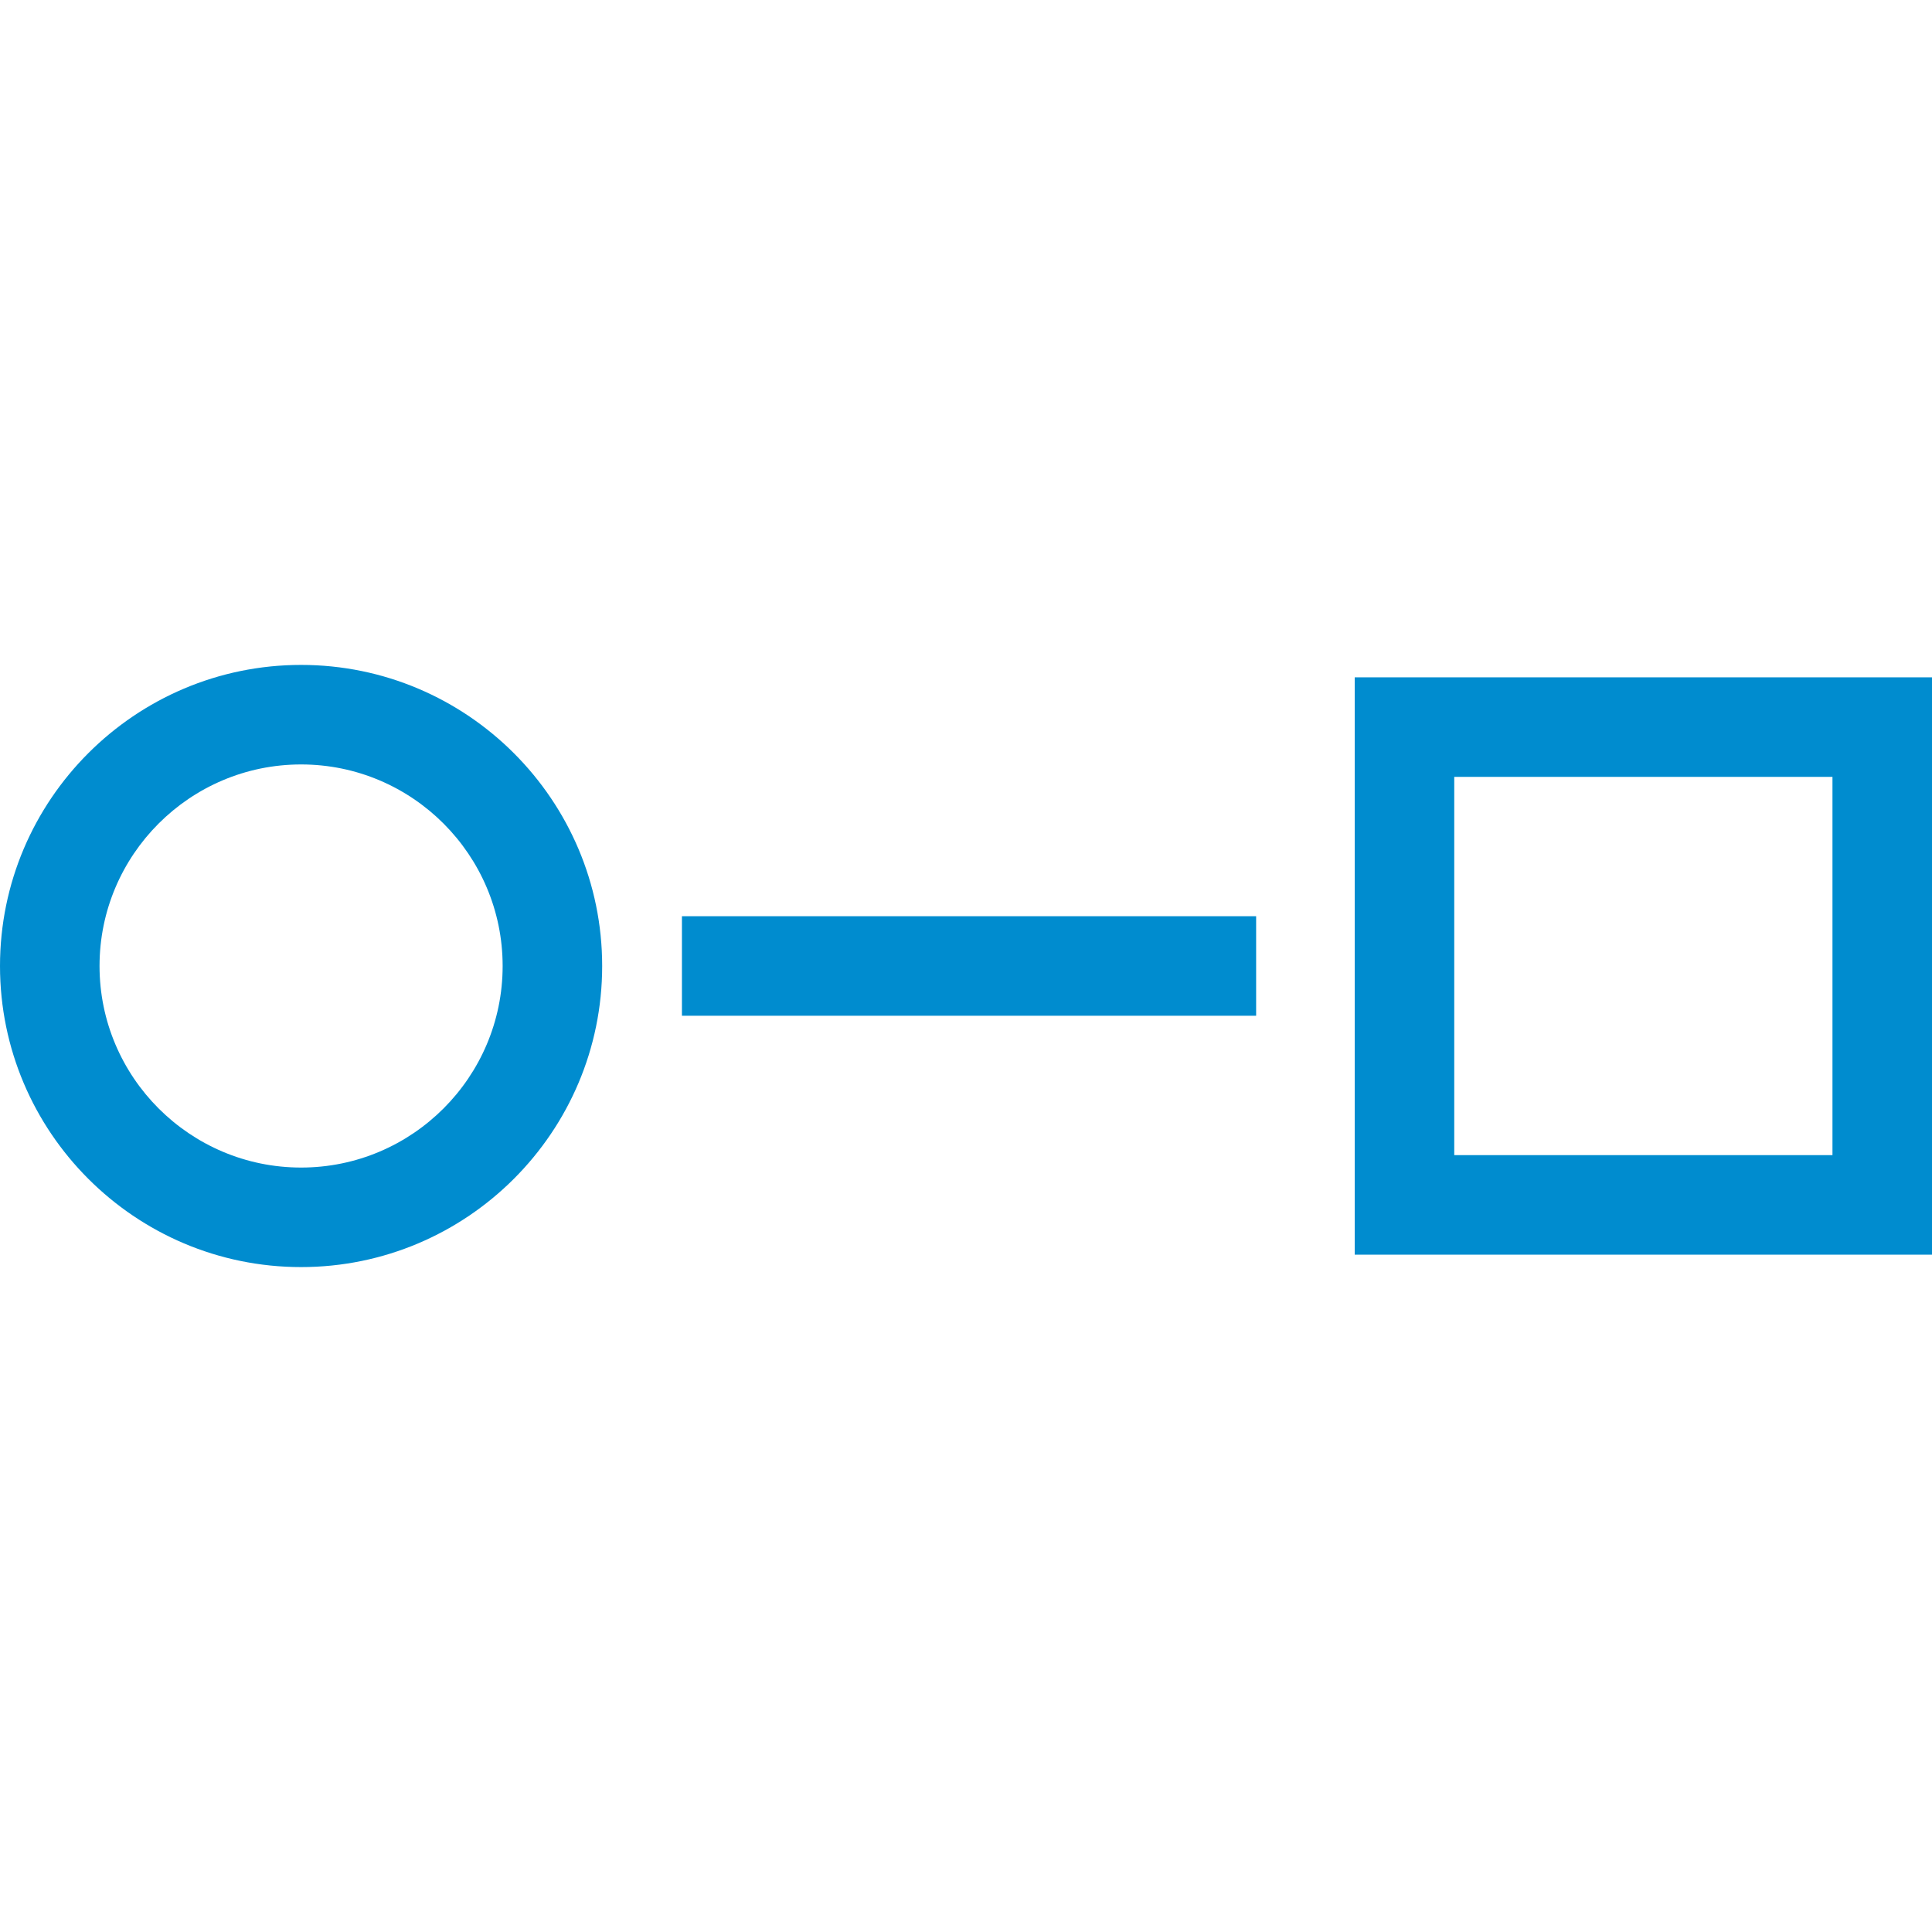
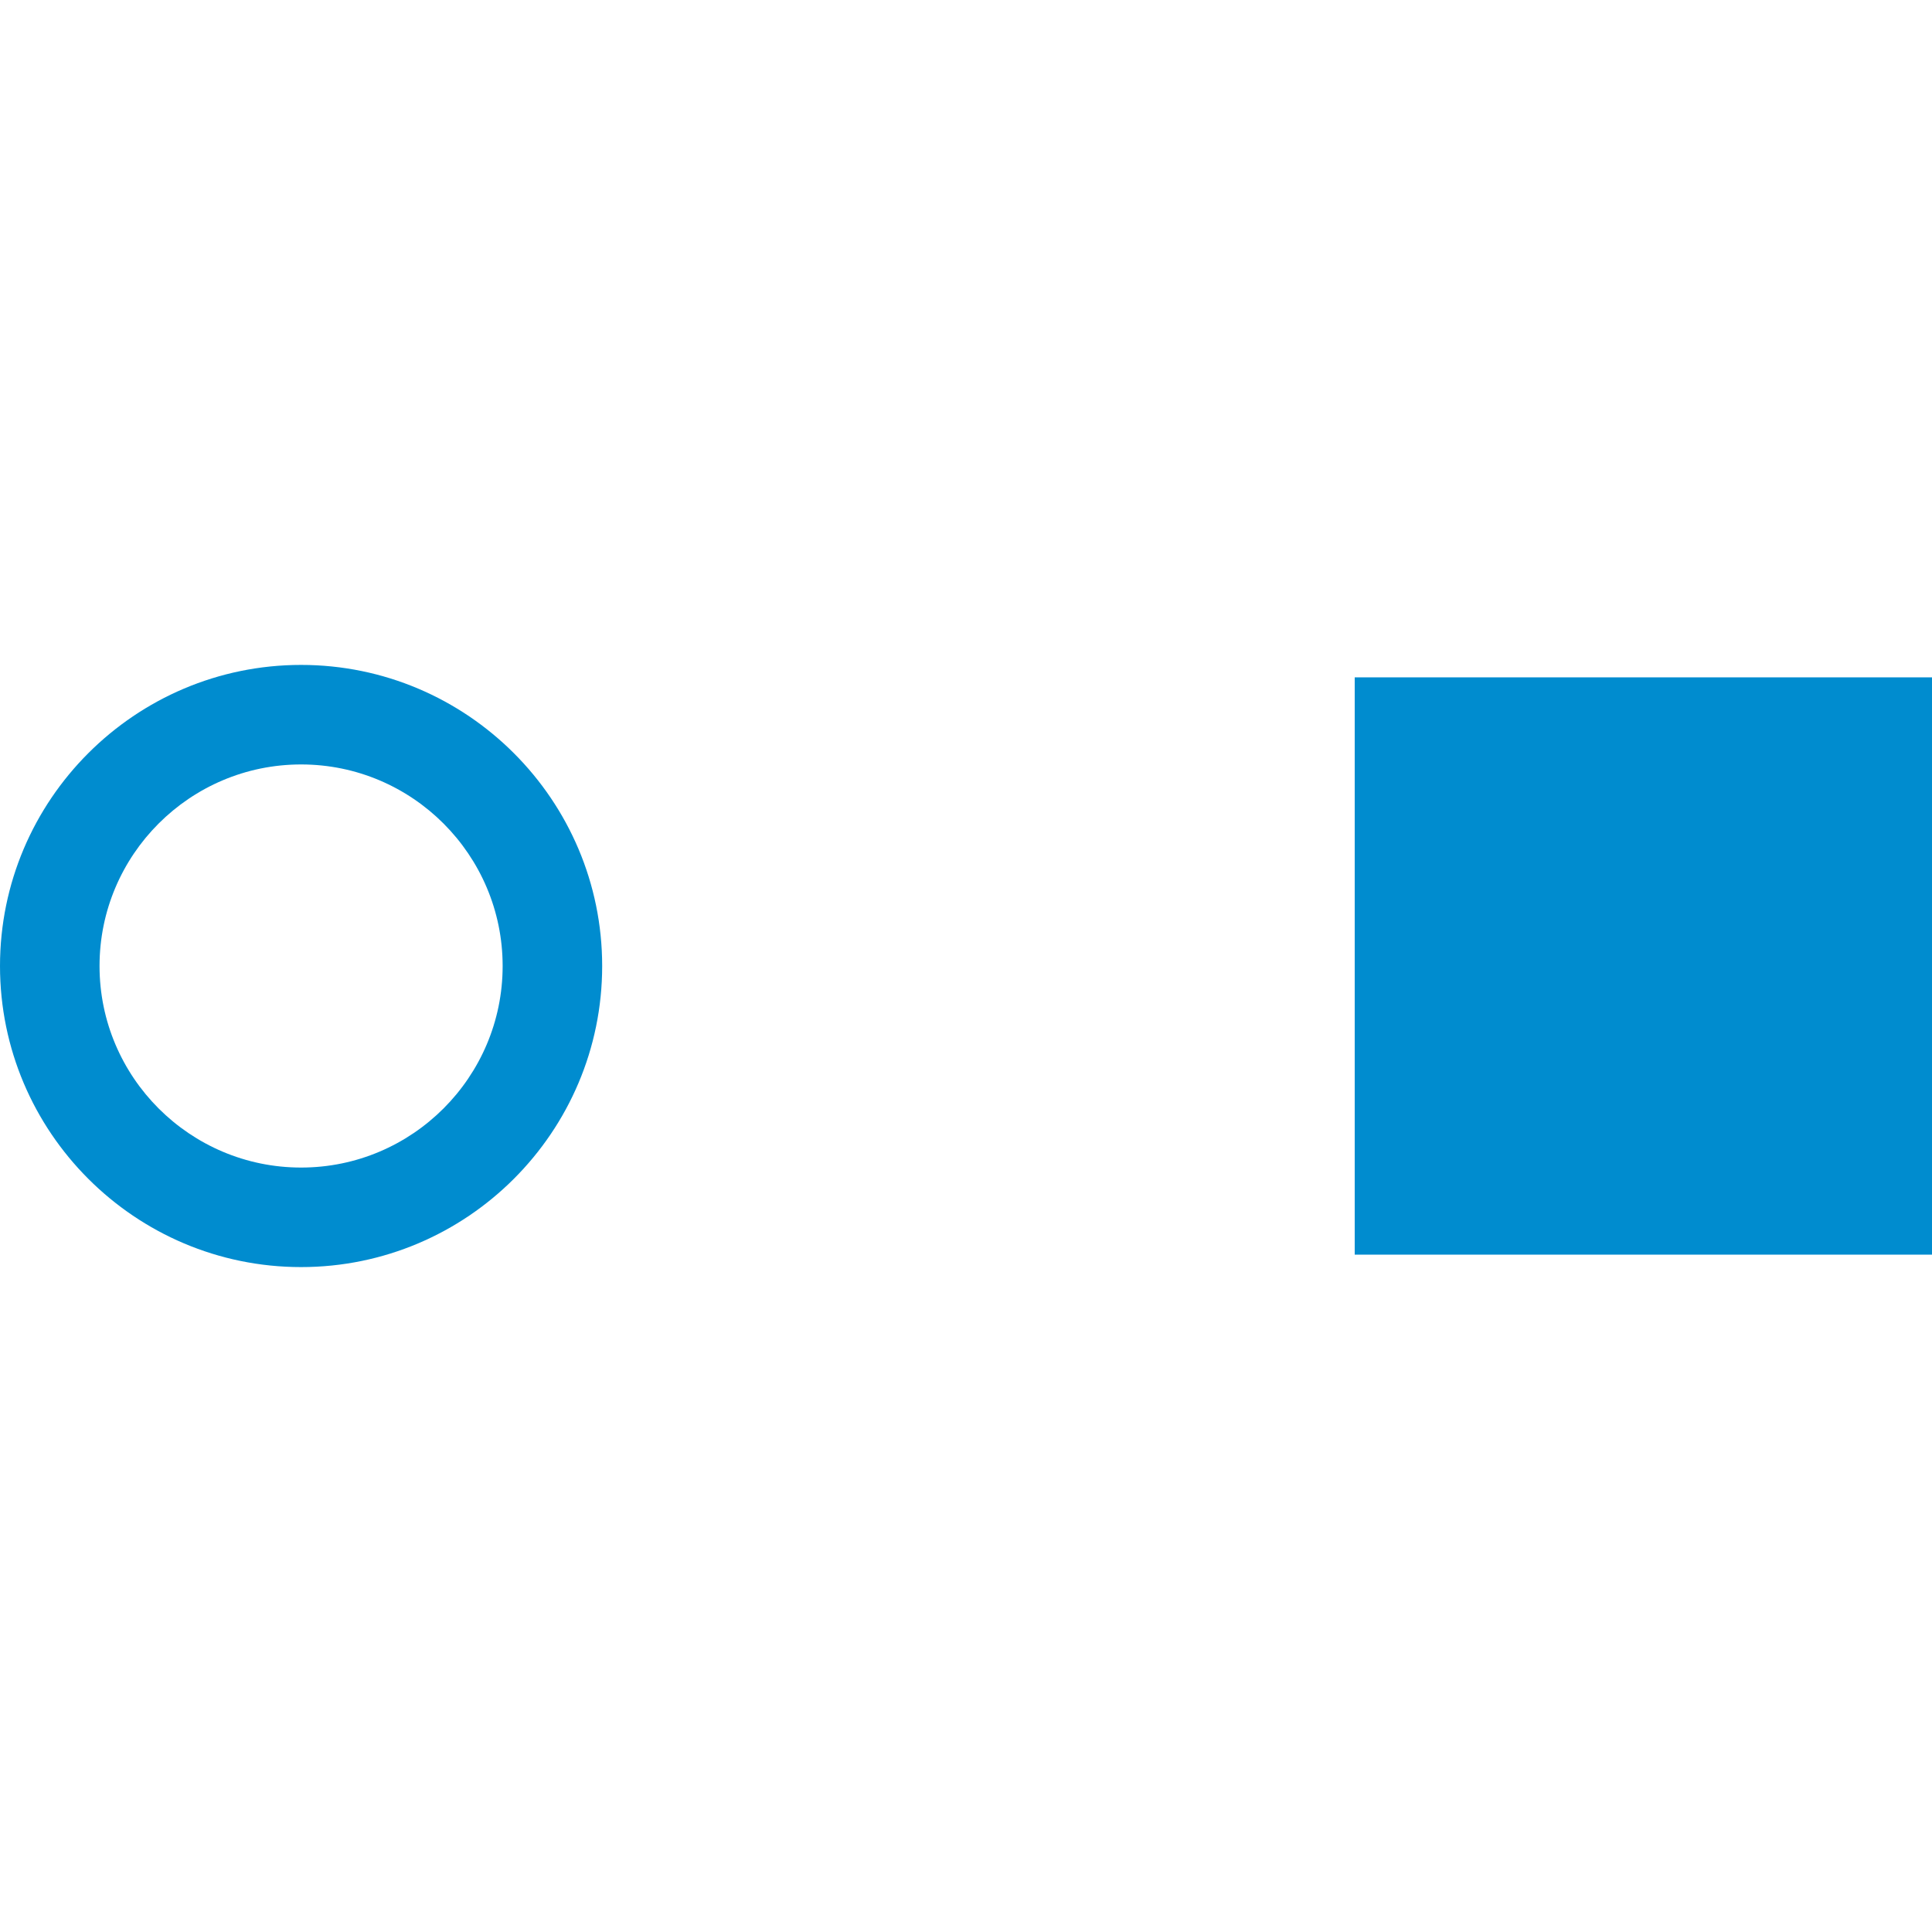
<svg xmlns="http://www.w3.org/2000/svg" xmlns:ns1="http://sodipodi.sourceforge.net/DTD/sodipodi-0.dtd" xmlns:ns2="http://www.inkscape.org/namespaces/inkscape" version="1.1" id="Capa_1" x="0px" y="0px" width="512px" height="512px" viewBox="0 0 97.054 97.054" style="enable-background:new 0 0 97.054 97.054;" xml:space="preserve" class="" ns1:docname="simple-orange.svg" ns2:version="0.92.4 (5da689c313, 2019-01-14)">
  <defs id="defs17" />
  <ns1:namedview pagecolor="#ffffff" bordercolor="#666666" borderopacity="1" objecttolerance="10" gridtolerance="10" guidetolerance="10" ns2:pageopacity="0" ns2:pageshadow="2" ns2:window-width="3840" ns2:window-height="2066" id="namedview15" showgrid="false" ns2:zoom="0.32593203" ns2:cx="-1848.0868" ns2:cy="1780.17" ns2:window-x="-11" ns2:window-y="-11" ns2:window-maximized="1" ns2:current-layer="Capa_1" />
  <g id="g12" transform="rotate(90,48.527,48.527)" style="fill-opacity:1;fill:#008ccf">
    <g id="g10" style="fill-opacity:1;fill:#008ccf">
      <g id="g8" style="fill-opacity:1;fill:#008ccf">
-         <path d="m 63.027,0 h -29 v 29 h 29 z m -5,24 h -19 V 5 h 19 z" data-original="#000000" class="active-path" data-old_color="#000000" id="path2" ns2:connector-curvature="0" style="fill:#008ccf;fill-opacity:1" />
-         <rect x="46.026" y="33.952" width="5" height="28.845" data-original="#000000" class="active-path" data-old_color="#000000" id="rect4" style="fill:#008ccf;fill-opacity:1" />
+         <path d="m 63.027,0 h -29 v 29 h 29 z m -5,24 h -19 h 19 z" data-original="#000000" class="active-path" data-old_color="#000000" id="path2" ns2:connector-curvature="0" style="fill:#008ccf;fill-opacity:1" />
        <path d="m 48.527,66.804 c -8.34,0 -15.125,6.785 -15.125,15.125 0,8.341 6.785,15.125 15.125,15.125 8.34,0 15.125,-6.784 15.125,-15.125 0,-8.34 -6.785,-15.125 -15.125,-15.125 z m 0,25.25 c -5.583,0 -10.125,-4.542 -10.125,-10.125 0,-5.583 4.542,-10.125 10.125,-10.125 5.583,0 10.125,4.542 10.125,10.125 0,5.583 -4.542,10.125 -10.125,10.125 z" data-original="#000000" class="active-path" data-old_color="#000000" id="path6" ns2:connector-curvature="0" style="fill:#008ccf;fill-opacity:1" />
      </g>
    </g>
  </g>
</svg>